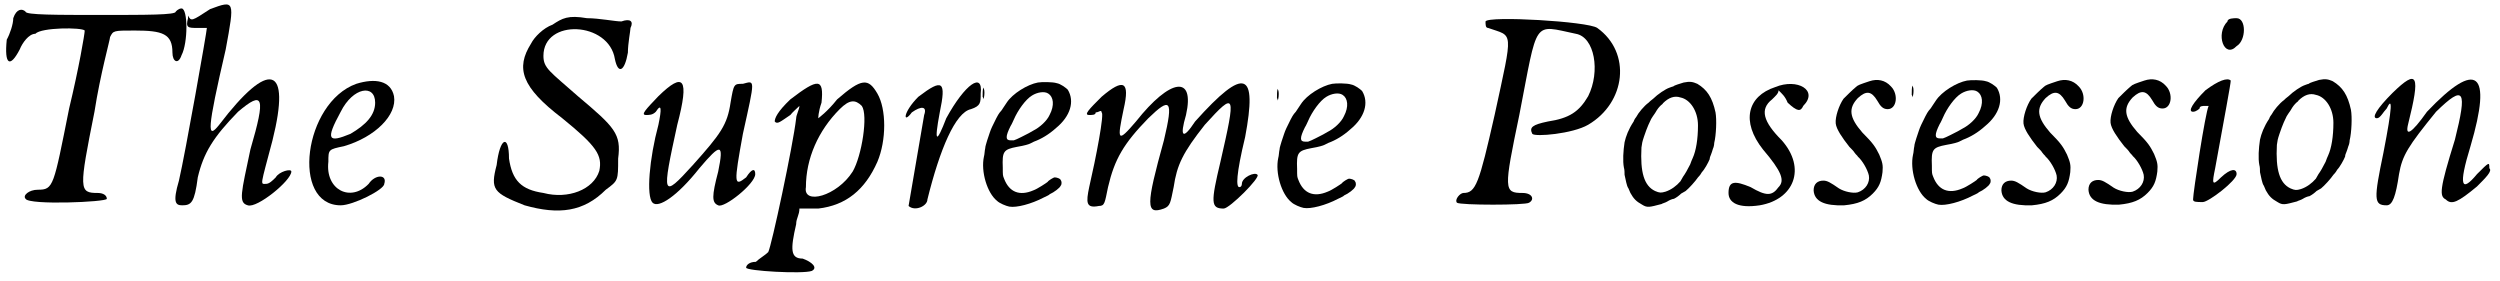
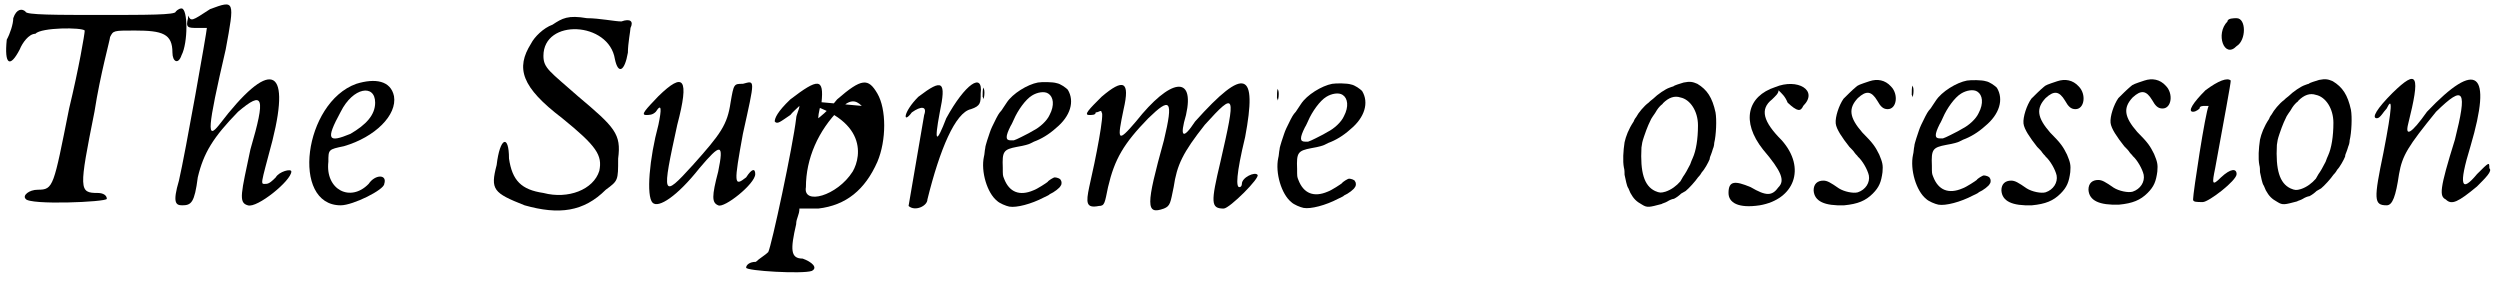
<svg xmlns="http://www.w3.org/2000/svg" xmlns:xlink="http://www.w3.org/1999/xlink" width="383px" height="43px" viewBox="0 0 3835 432" version="1.1">
  <defs>
    <path id="gl9733" d="M 14 19 C 14 28 9 43 4 52 C 0 91 9 96 24 67 C 28 57 38 43 48 43 C 57 33 120 33 124 38 C 124 43 115 96 100 158 C 76 278 76 283 52 283 C 38 283 28 292 33 297 C 38 307 158 302 158 297 C 158 292 153 288 144 288 C 115 288 115 283 139 163 C 148 105 163 52 163 48 C 168 38 168 38 201 38 C 244 38 259 43 259 72 C 259 86 268 91 273 76 C 283 57 283 4 273 4 C 268 4 264 9 264 9 C 264 14 220 14 148 14 C 81 14 33 14 33 9 C 28 4 19 4 14 19 z" fill="black" />
    <path id="gl9734" d="M 62 14 C 33 33 33 33 28 24 C 28 19 28 19 28 28 C 24 43 28 43 43 43 C 52 43 57 43 57 43 C 57 48 24 235 14 278 C 4 312 9 316 19 316 C 33 316 38 312 43 273 C 52 235 67 211 105 172 C 144 139 148 148 124 230 C 110 297 105 312 120 316 C 134 321 187 278 187 264 C 187 259 168 264 163 273 C 158 278 153 283 148 283 C 139 283 139 288 158 216 C 187 100 153 91 76 192 C 57 216 57 201 86 76 C 100 0 100 0 62 14 z" fill="black" />
    <path id="gl9735" d="M 81 9 C 0 38 -20 196 57 196 C 76 196 124 172 124 163 C 129 148 110 148 100 163 C 72 192 33 172 38 129 C 38 110 38 110 62 105 C 110 91 144 57 139 28 C 134 4 110 0 81 9 M 110 38 C 110 57 96 72 72 86 C 38 100 33 96 57 52 C 76 14 110 9 110 38 z" fill="black" />
    <path id="gl9736" d="M 100 19 C 86 24 72 38 67 48 C 43 86 52 115 115 163 C 168 206 177 220 172 244 C 163 273 124 288 86 278 C 52 273 38 259 33 225 C 33 187 19 192 14 235 C 4 273 9 278 57 297 C 110 312 148 307 182 273 C 201 259 201 259 201 225 C 206 187 196 177 139 129 C 96 91 86 86 86 67 C 86 9 187 14 196 72 C 201 96 211 91 216 62 C 216 48 220 28 220 24 C 225 14 220 9 206 14 C 196 14 172 9 153 9 C 124 4 115 9 100 19 z" fill="black" />
    <path id="gl9737" d="M 28 28 C 9 48 0 57 9 57 C 14 57 19 57 24 52 C 33 38 33 48 28 72 C 14 124 9 182 19 192 C 28 201 57 182 91 139 C 124 100 129 100 120 144 C 110 182 110 192 120 196 C 129 201 177 163 177 148 C 177 139 172 139 163 153 C 144 168 144 163 158 86 C 177 0 177 4 158 9 C 144 9 144 9 139 38 C 134 72 124 86 81 134 C 33 187 33 182 57 72 C 76 0 67 -10 28 28 z" fill="black" />
-     <path id="gl9738" d="M 72 33 C 52 52 48 62 48 67 C 52 72 57 67 72 57 C 76 52 81 48 86 43 C 86 48 81 57 81 62 C 76 105 43 259 38 268 C 33 273 24 278 19 283 C 9 283 4 288 4 292 C 4 297 91 302 105 297 C 115 292 105 283 91 278 C 72 278 72 264 81 225 C 81 216 86 211 86 201 C 96 201 105 201 115 201 C 158 196 187 172 206 129 C 220 96 220 48 206 24 C 192 0 182 0 144 33 C 129 52 115 62 115 62 C 115 62 115 52 120 38 C 124 0 115 0 72 33 M 182 43 C 192 57 182 120 168 144 C 144 182 91 196 96 168 C 96 124 115 81 148 48 C 163 33 172 33 182 43 z" fill="black" />
+     <path id="gl9738" d="M 72 33 C 52 52 48 62 48 67 C 52 72 57 67 72 57 C 76 52 81 48 86 43 C 86 48 81 57 81 62 C 76 105 43 259 38 268 C 33 273 24 278 19 283 C 9 283 4 288 4 292 C 4 297 91 302 105 297 C 115 292 105 283 91 278 C 72 278 72 264 81 225 C 81 216 86 211 86 201 C 96 201 105 201 115 201 C 158 196 187 172 206 129 C 220 96 220 48 206 24 C 192 0 182 0 144 33 C 129 52 115 62 115 62 C 115 62 115 52 120 38 C 124 0 115 0 72 33 C 192 57 182 120 168 144 C 144 182 91 196 96 168 C 96 124 115 81 148 48 C 163 33 172 33 182 43 z" fill="black" />
    <path id="gl9739" d="M 24 24 C 0 48 0 67 14 48 C 28 38 38 38 33 52 C 28 81 9 192 9 192 C 19 201 38 192 38 182 C 57 105 81 48 105 43 C 120 38 120 33 120 19 C 124 -15 96 4 67 57 C 52 96 48 96 57 48 C 67 0 62 -5 24 24 z" fill="black" />
    <path id="gl9740" d="M 118 17 C 102 20 79 34 70 48 C 69 50 65 55 62 60 C 58 64 55 70 54 72 C 48 84 46 88 44 94 C 43 97 41 103 40 106 C 39 110 37 115 37 118 C 36 122 36 128 35 131 C 30 154 40 187 55 199 C 59 203 69 207 74 208 C 85 210 108 204 127 194 C 131 192 136 190 136 189 C 143 186 152 179 153 176 C 155 174 155 169 153 167 C 153 165 147 163 144 163 C 142 163 134 168 133 170 C 132 171 117 181 111 183 C 90 192 74 186 66 165 C 64 160 64 160 64 148 C 63 123 65 120 86 116 C 98 114 104 112 106 111 C 108 110 110 109 112 108 C 123 104 135 97 146 87 C 168 69 175 46 164 28 C 161 25 153 19 147 18 C 141 16 124 16 118 17 M 134 34 C 142 39 144 52 136 67 C 132 76 121 86 111 91 C 109 92 106 94 104 95 C 100 97 85 105 81 106 C 80 106 78 106 76 106 C 68 106 68 100 76 84 C 78 81 80 76 81 74 C 87 60 99 43 109 37 C 117 32 128 30 134 34 M 34 25 C 33 28 33 34 33 39 C 34 40 34 42 34 43 C 34 42 35 41 35 40 C 36 36 36 29 35 27 C 34 25 34 24 34 25 z" fill="black" />
    <path id="gl9741" d="M 28 24 C 9 43 0 52 9 52 C 14 52 19 52 19 48 C 24 48 28 43 28 48 C 33 48 19 120 9 163 C 4 187 4 196 24 192 C 33 192 33 187 38 163 C 48 120 62 96 100 57 C 134 24 139 28 124 91 C 96 192 96 206 124 196 C 134 192 134 187 139 163 C 144 129 153 110 187 67 C 235 14 235 19 211 124 C 196 187 196 196 216 196 C 225 196 273 148 268 144 C 264 139 244 148 244 158 C 244 158 244 163 240 163 C 235 163 235 144 249 86 C 268 -15 249 -24 172 62 C 153 91 148 86 158 52 C 172 -10 134 -5 81 62 C 52 96 52 91 62 43 C 72 0 62 -5 28 24 z" fill="black" />
    <path id="gl9740" d="M 118 17 C 102 20 79 34 70 48 C 69 50 65 55 62 60 C 58 64 55 70 54 72 C 48 84 46 88 44 94 C 43 97 41 103 40 106 C 39 110 37 115 37 118 C 36 122 36 128 35 131 C 30 154 40 187 55 199 C 59 203 69 207 74 208 C 85 210 108 204 127 194 C 131 192 136 190 136 189 C 143 186 152 179 153 176 C 155 174 155 169 153 167 C 153 165 147 163 144 163 C 142 163 134 168 133 170 C 132 171 117 181 111 183 C 90 192 74 186 66 165 C 64 160 64 160 64 148 C 63 123 65 120 86 116 C 98 114 104 112 106 111 C 108 110 110 109 112 108 C 123 104 135 97 146 87 C 168 69 175 46 164 28 C 161 25 153 19 147 18 C 141 16 124 16 118 17 M 134 34 C 142 39 144 52 136 67 C 132 76 121 86 111 91 C 109 92 106 94 104 95 C 100 97 85 105 81 106 C 80 106 78 106 76 106 C 68 106 68 100 76 84 C 78 81 80 76 81 74 C 87 60 99 43 109 37 C 117 32 128 30 134 34 M 34 25 C 33 28 33 34 33 39 C 34 40 34 42 34 43 C 34 42 35 41 35 40 C 36 36 36 29 35 27 C 34 25 34 24 34 25 z" fill="black" />
-     <path id="gl9742" d="M 48 9 C 48 14 48 19 52 19 C 91 33 91 19 62 153 C 38 259 33 273 14 273 C 9 273 0 283 4 288 C 9 292 110 292 115 288 C 124 283 120 273 105 273 C 76 273 76 268 100 153 C 129 4 120 14 187 28 C 216 33 225 86 206 124 C 192 148 177 158 144 163 C 120 168 115 172 120 182 C 124 187 182 182 206 168 C 264 134 273 57 220 19 C 206 9 52 0 48 9 z" fill="black" />
    <path id="gl9743" d="M 107 16 C 101 18 93 20 91 22 C 90 22 88 23 85 24 C 79 26 67 34 60 41 C 57 43 54 46 53 47 C 46 52 37 63 34 69 C 33 70 31 73 30 76 C 22 88 18 99 16 108 C 14 121 13 137 15 147 C 16 150 16 155 16 158 C 18 166 19 175 22 179 C 23 181 24 184 25 186 C 30 195 34 199 43 204 C 51 209 54 208 73 203 C 74 202 79 201 82 199 C 85 197 90 195 92 195 C 96 193 100 190 103 187 C 105 186 108 184 110 183 C 115 179 125 168 129 162 C 132 159 134 156 135 154 C 139 150 145 139 147 134 C 147 132 148 129 149 127 C 150 125 151 121 152 118 C 153 116 154 112 154 109 C 157 97 158 73 156 62 C 151 39 143 27 128 18 C 121 15 117 14 107 16 M 102 39 C 117 42 129 60 129 82 C 129 103 126 121 121 132 C 120 134 118 139 117 142 C 113 150 109 157 106 161 C 105 163 103 166 102 168 C 96 175 88 181 79 184 C 72 186 70 186 63 183 C 46 175 40 154 42 116 C 43 109 43 108 46 99 C 51 84 55 76 57 72 C 58 70 61 66 63 63 C 67 56 69 54 72 51 C 73 50 75 49 75 48 C 84 39 93 36 102 39 z" fill="black" />
    <path id="gl9744" d="M 81 14 C 38 28 28 67 62 110 C 91 144 96 158 86 168 C 76 182 67 182 43 168 C 19 158 9 158 9 177 C 9 192 24 201 57 196 C 110 187 129 139 91 96 C 62 67 57 48 76 33 C 81 28 86 24 86 19 C 91 24 96 28 100 38 C 115 52 120 52 124 43 C 148 19 115 0 81 14 z" fill="black" />
    <path id="gl9745" d="M 93 10 C 78 15 75 16 72 19 C 67 23 57 33 53 37 C 46 47 40 65 41 75 C 42 84 51 97 62 111 C 65 114 69 118 70 120 C 72 123 75 125 75 126 C 82 132 90 146 92 155 C 94 166 87 177 75 181 C 68 183 54 180 46 175 C 33 166 28 163 22 163 C 13 163 7 168 7 178 C 8 195 24 202 54 201 C 75 199 87 194 98 183 C 108 173 111 165 113 150 C 114 139 113 135 108 123 C 102 111 99 106 82 89 C 62 66 60 52 75 36 C 88 24 96 25 105 40 C 110 49 114 53 121 53 C 135 53 138 30 126 18 C 117 8 105 6 93 10 z" fill="black" />
    <path id="gl9740" d="M 118 17 C 102 20 79 34 70 48 C 69 50 65 55 62 60 C 58 64 55 70 54 72 C 48 84 46 88 44 94 C 43 97 41 103 40 106 C 39 110 37 115 37 118 C 36 122 36 128 35 131 C 30 154 40 187 55 199 C 59 203 69 207 74 208 C 85 210 108 204 127 194 C 131 192 136 190 136 189 C 143 186 152 179 153 176 C 155 174 155 169 153 167 C 153 165 147 163 144 163 C 142 163 134 168 133 170 C 132 171 117 181 111 183 C 90 192 74 186 66 165 C 64 160 64 160 64 148 C 63 123 65 120 86 116 C 98 114 104 112 106 111 C 108 110 110 109 112 108 C 123 104 135 97 146 87 C 168 69 175 46 164 28 C 161 25 153 19 147 18 C 141 16 124 16 118 17 M 134 34 C 142 39 144 52 136 67 C 132 76 121 86 111 91 C 109 92 106 94 104 95 C 100 97 85 105 81 106 C 80 106 78 106 76 106 C 68 106 68 100 76 84 C 78 81 80 76 81 74 C 87 60 99 43 109 37 C 117 32 128 30 134 34 M 34 25 C 33 28 33 34 33 39 C 34 40 34 42 34 43 C 34 42 35 41 35 40 C 36 36 36 29 35 27 C 34 25 34 24 34 25 z" fill="black" />
    <path id="gl9745" d="M 93 10 C 78 15 75 16 72 19 C 67 23 57 33 53 37 C 46 47 40 65 41 75 C 42 84 51 97 62 111 C 65 114 69 118 70 120 C 72 123 75 125 75 126 C 82 132 90 146 92 155 C 94 166 87 177 75 181 C 68 183 54 180 46 175 C 33 166 28 163 22 163 C 13 163 7 168 7 178 C 8 195 24 202 54 201 C 75 199 87 194 98 183 C 108 173 111 165 113 150 C 114 139 113 135 108 123 C 102 111 99 106 82 89 C 62 66 60 52 75 36 C 88 24 96 25 105 40 C 110 49 114 53 121 53 C 135 53 138 30 126 18 C 117 8 105 6 93 10 z" fill="black" />
    <path id="gl9745" d="M 93 10 C 78 15 75 16 72 19 C 67 23 57 33 53 37 C 46 47 40 65 41 75 C 42 84 51 97 62 111 C 65 114 69 118 70 120 C 72 123 75 125 75 126 C 82 132 90 146 92 155 C 94 166 87 177 75 181 C 68 183 54 180 46 175 C 33 166 28 163 22 163 C 13 163 7 168 7 178 C 8 195 24 202 54 201 C 75 199 87 194 98 183 C 108 173 111 165 113 150 C 114 139 113 135 108 123 C 102 111 99 106 82 89 C 62 66 60 52 75 36 C 88 24 96 25 105 40 C 110 49 114 53 121 53 C 135 53 138 30 126 18 C 117 8 105 6 93 10 z" fill="black" />
    <path id="gl9746" d="M 62 14 C 43 33 57 72 76 52 C 91 43 91 9 76 9 C 72 9 62 9 62 14 M 28 120 C 9 139 0 153 9 153 C 14 153 19 148 19 148 C 19 144 24 144 28 144 C 33 144 33 144 33 144 C 28 153 9 278 9 288 C 9 292 14 292 24 292 C 33 292 76 259 76 249 C 76 240 67 240 52 254 C 38 268 38 264 43 240 C 57 163 67 110 67 105 C 62 100 48 105 28 120 z" fill="black" />
    <path id="gl9743" d="M 107 16 C 101 18 93 20 91 22 C 90 22 88 23 85 24 C 79 26 67 34 60 41 C 57 43 54 46 53 47 C 46 52 37 63 34 69 C 33 70 31 73 30 76 C 22 88 18 99 16 108 C 14 121 13 137 15 147 C 16 150 16 155 16 158 C 18 166 19 175 22 179 C 23 181 24 184 25 186 C 30 195 34 199 43 204 C 51 209 54 208 73 203 C 74 202 79 201 82 199 C 85 197 90 195 92 195 C 96 193 100 190 103 187 C 105 186 108 184 110 183 C 115 179 125 168 129 162 C 132 159 134 156 135 154 C 139 150 145 139 147 134 C 147 132 148 129 149 127 C 150 125 151 121 152 118 C 153 116 154 112 154 109 C 157 97 158 73 156 62 C 151 39 143 27 128 18 C 121 15 117 14 107 16 M 102 39 C 117 42 129 60 129 82 C 129 103 126 121 121 132 C 120 134 118 139 117 142 C 113 150 109 157 106 161 C 105 163 103 166 102 168 C 96 175 88 181 79 184 C 72 186 70 186 63 183 C 46 175 40 154 42 116 C 43 109 43 108 46 99 C 51 84 55 76 57 72 C 58 70 61 66 63 63 C 67 56 69 54 72 51 C 73 50 75 49 75 48 C 84 39 93 36 102 39 z" fill="black" />
    <path id="gl9747" d="M 33 28 C 9 52 0 67 9 67 C 14 67 19 57 24 52 C 33 33 33 48 19 120 C 4 192 4 201 24 201 C 33 201 38 187 43 153 C 48 124 57 110 100 57 C 144 14 148 24 129 100 C 105 177 105 187 115 192 C 124 201 134 196 163 172 C 177 158 187 148 182 144 C 182 134 182 134 163 153 C 139 182 134 172 153 110 C 187 -5 163 -24 86 57 C 62 91 52 96 57 76 C 76 0 72 -10 33 28 z" fill="black" />
  </defs>
  <use xlink:href="#gl9733" x="0" y="9" />
  <use xlink:href="#gl9734" x="255" y="0" />
  <use xlink:href="#gl9735" x="461" y="120" />
  <use xlink:href="#gl9736" x="744" y="19" />
  <use xlink:href="#gl9737" x="979" y="120" />
  <use xlink:href="#gl9738" x="1138" y="120" />
  <use xlink:href="#gl9739" x="1383" y="125" />
  <use xlink:href="#gl9740" x="1473" y="110" />
  <use xlink:href="#gl9741" x="1661" y="125" />
  <use xlink:href="#gl9740" x="1926" y="112" />
  <use xlink:href="#gl9742" x="2232" y="24" />
  <use xlink:href="#gl9743" x="2478" y="111" />
  <use xlink:href="#gl9744" x="2645" y="120" />
  <use xlink:href="#gl9745" x="2778" y="115" />
  <use xlink:href="#gl9740" x="2903" y="107" />
  <use xlink:href="#gl9745" x="3067" y="115" />
  <use xlink:href="#gl9745" x="3201" y="114" />
  <use xlink:href="#gl9746" x="3360" y="19" />
  <use xlink:href="#gl9743" x="3456" y="107" />
  <use xlink:href="#gl9747" x="3643" y="115" />
</svg>